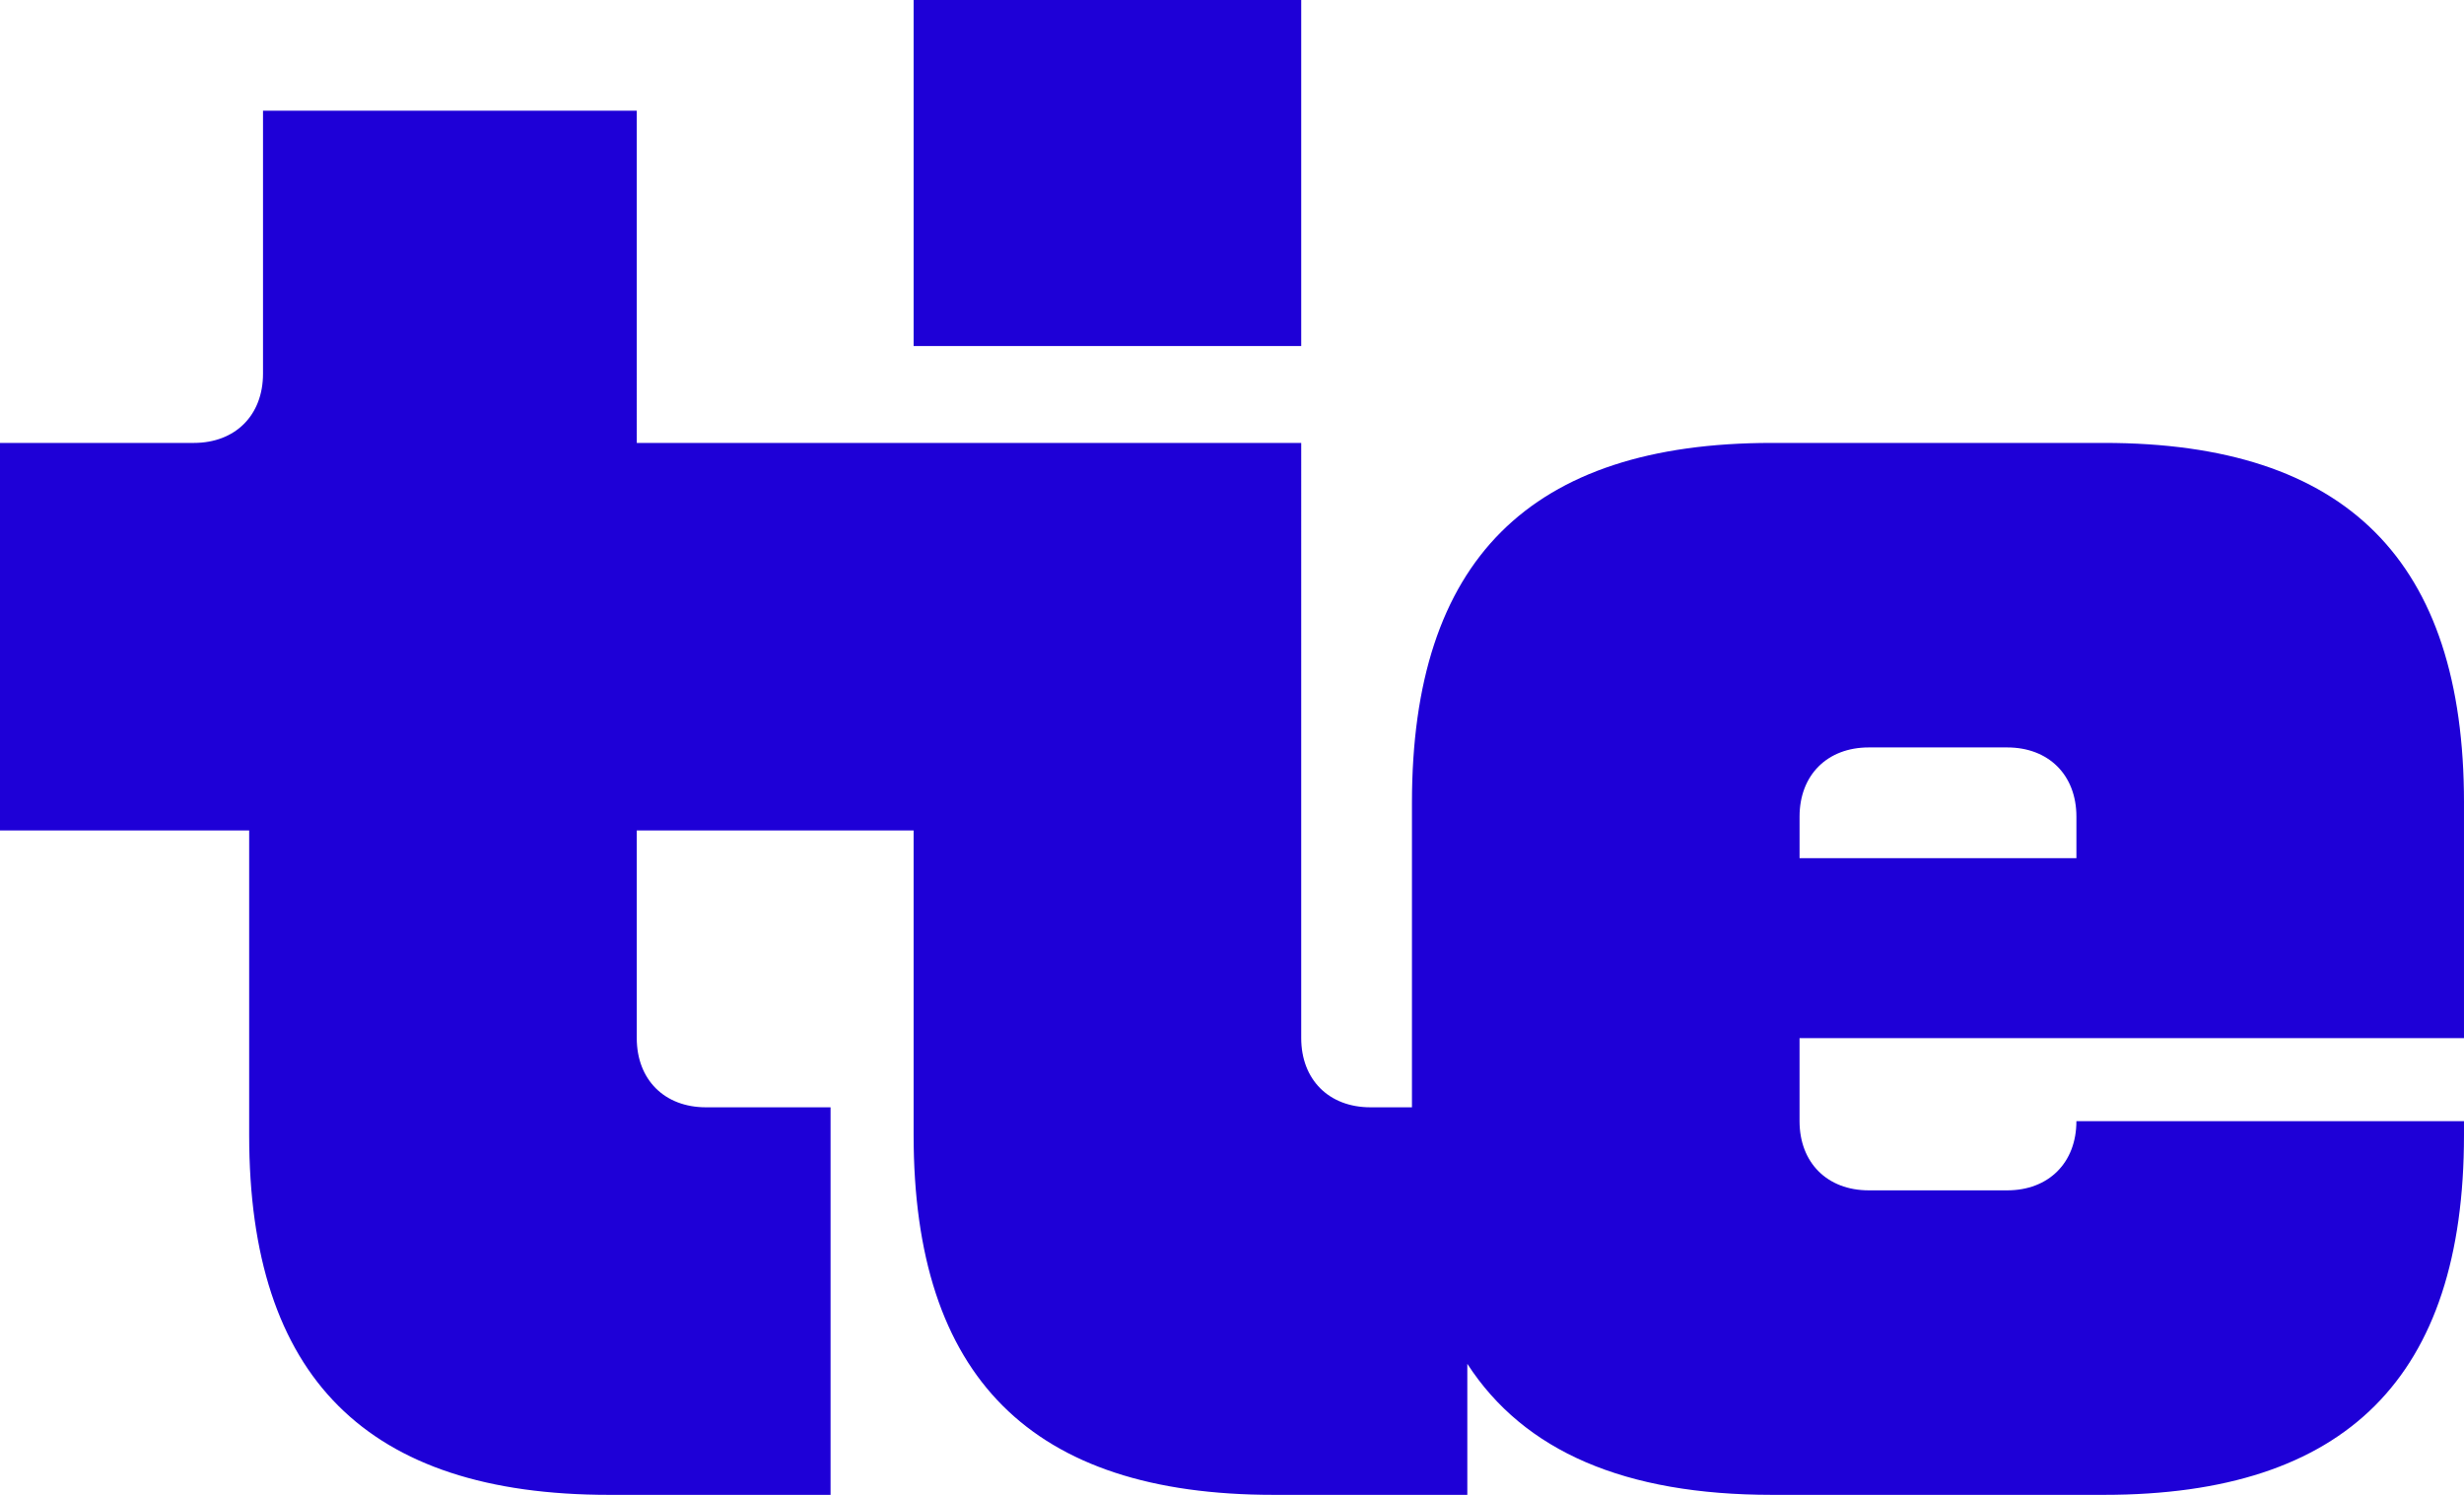
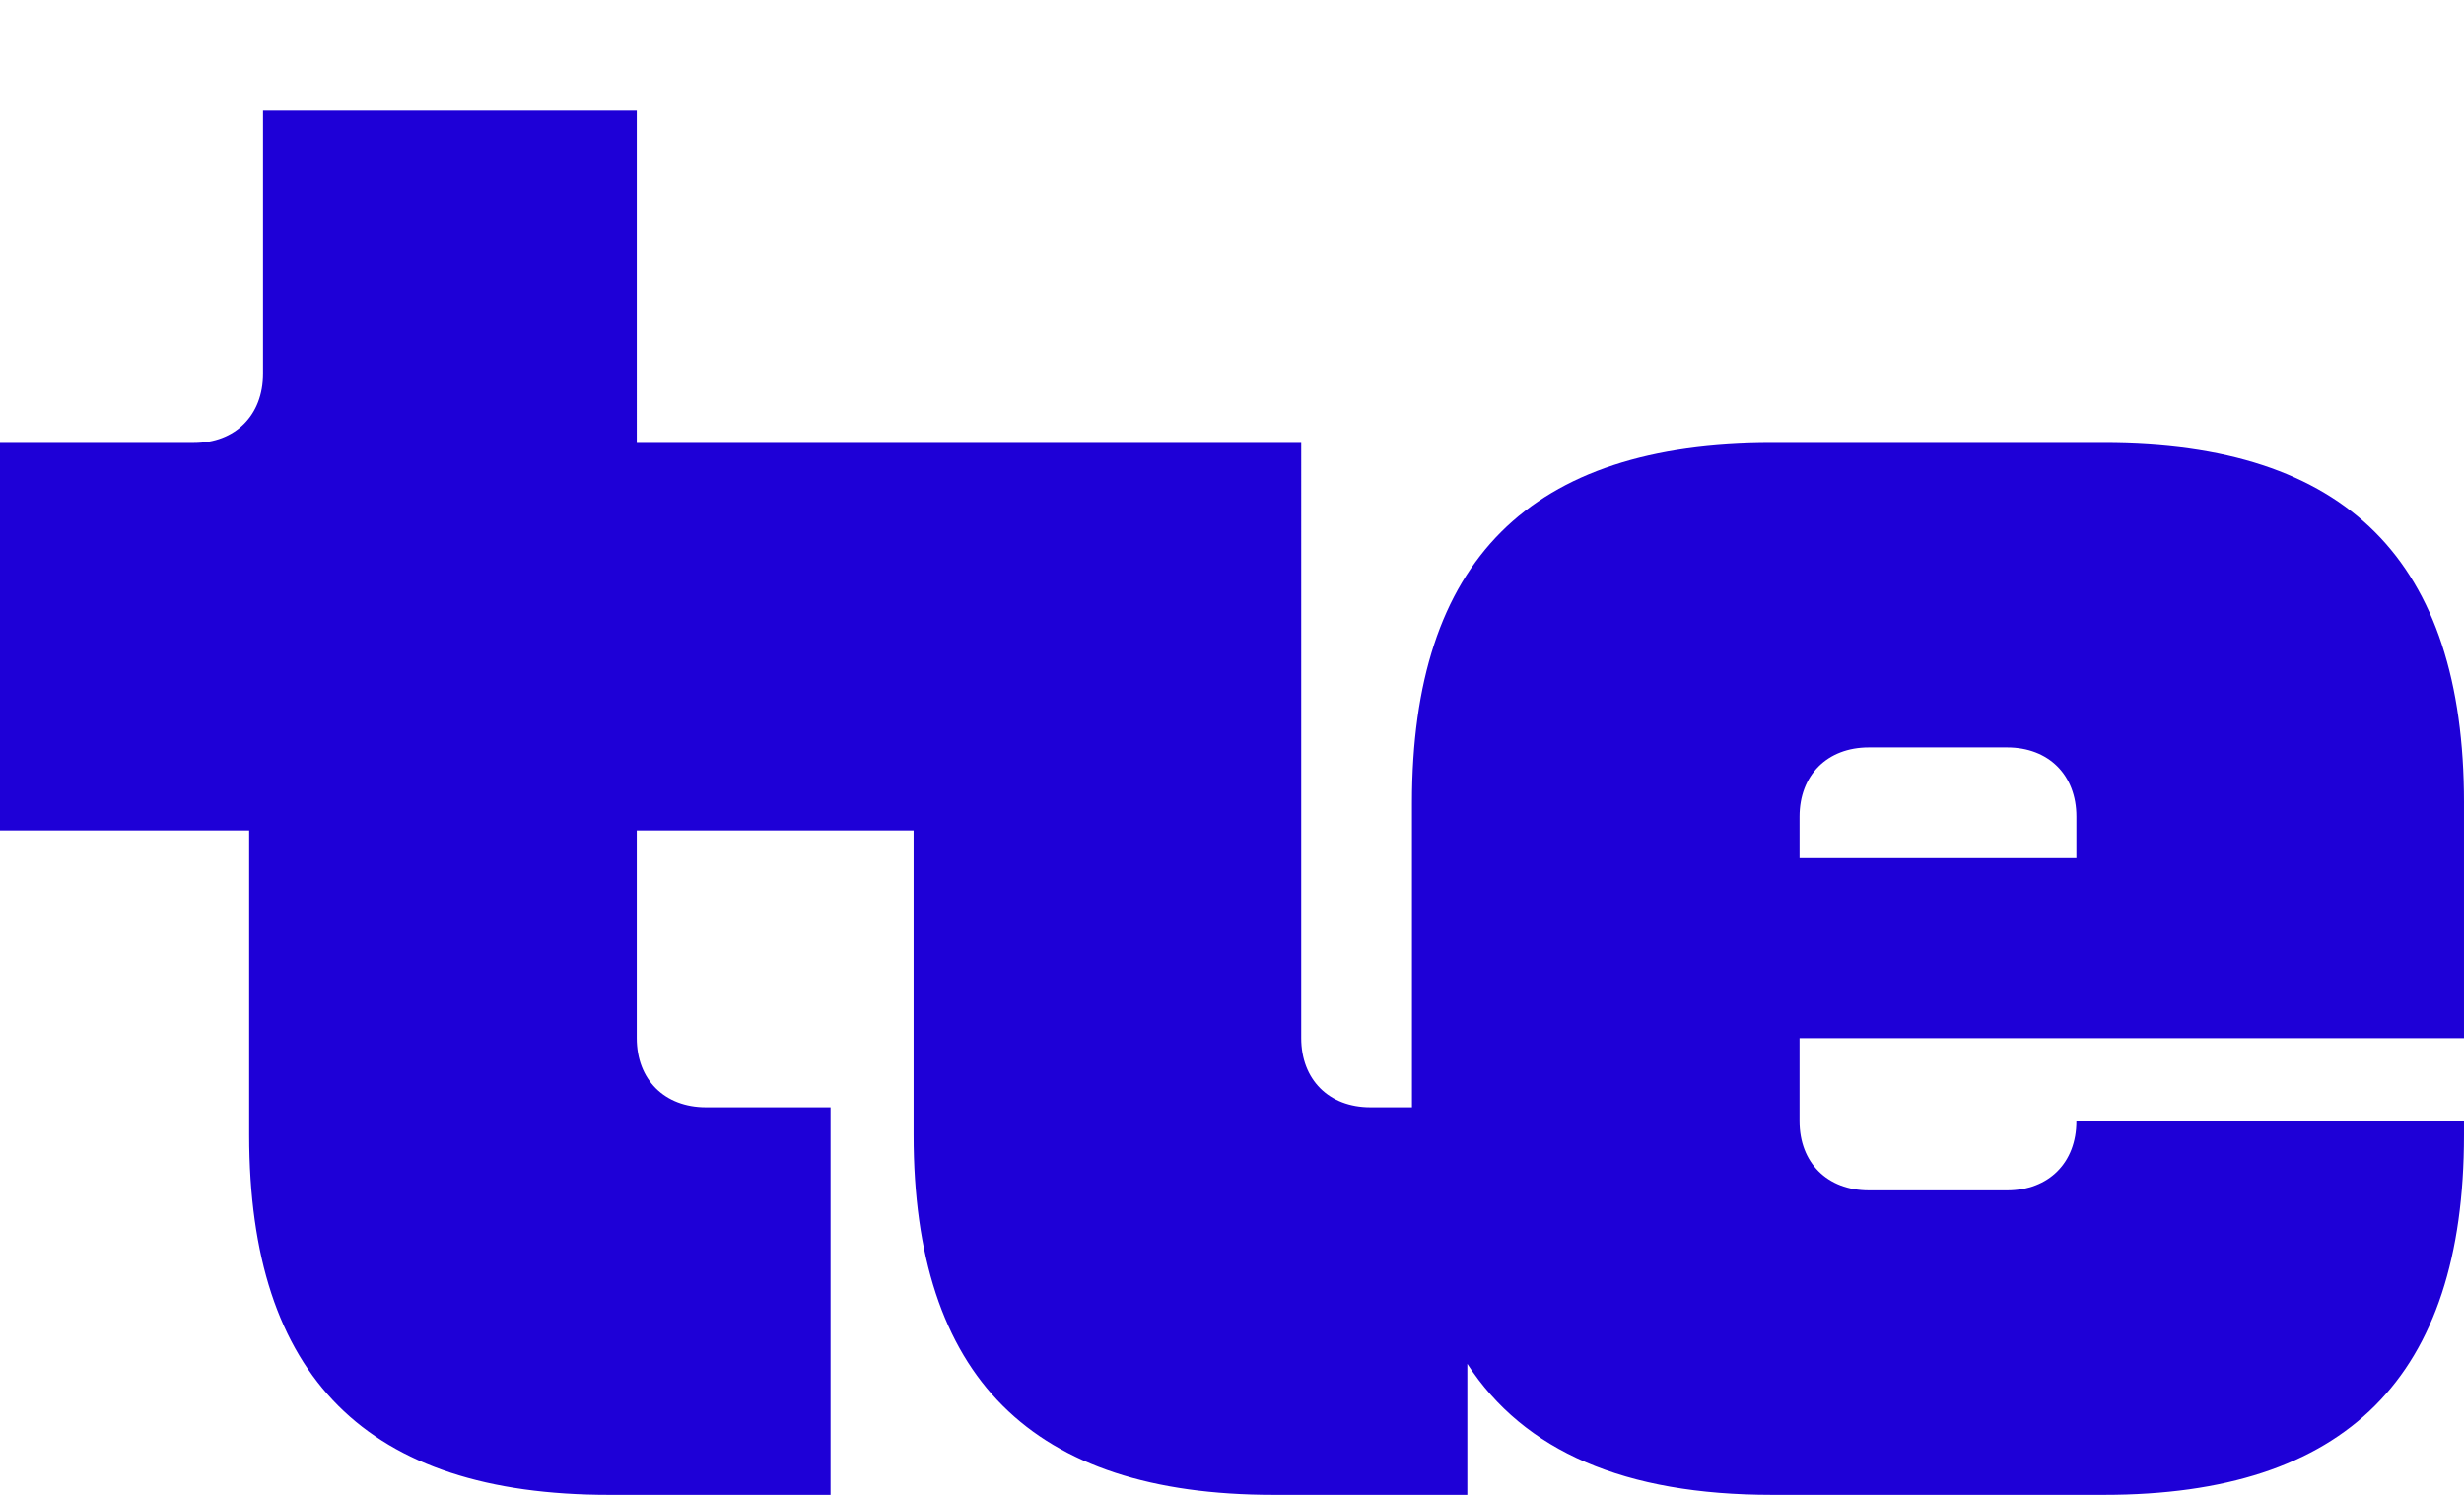
<svg xmlns="http://www.w3.org/2000/svg" id="Layer_1" version="1.1" viewBox="0 0 534 324">
  <defs>
    <style>
      .st0 {
        fill: #1e00d7;
      }
    </style>
  </defs>
-   <path class="st0" d="M282,0h-84v75h84V0Z" />
  <path class="st0" d="M534,174c0-52.5-25.5-78-78-78h-72c-52.5,0-78,25.5-78,78,0,0,0,66,0,66h-9c-9,0-15-6-15-15V96h-144V24H57v57c0,9-6,15-15,15s-42,0-42,0v84h54v66c0,52.5,25.5,78,78,78h48v-84h-27c-9,0-15-6-15-15v-45h60v66c0,52.5,25.5,78,78,78h42v-28.4c12.3,19,34.2,28.4,66,28.4h72c52.5,0,78-25.5,78-78v-3h-84c0,9-6,15-15,15h-30c-9,0-15-6-15-15v-18s144,0,144,0v-51ZM390,186v-9c0-9,6-15,15-15h30c9,0,15,6,15,15v9h-60Z" />
</svg>